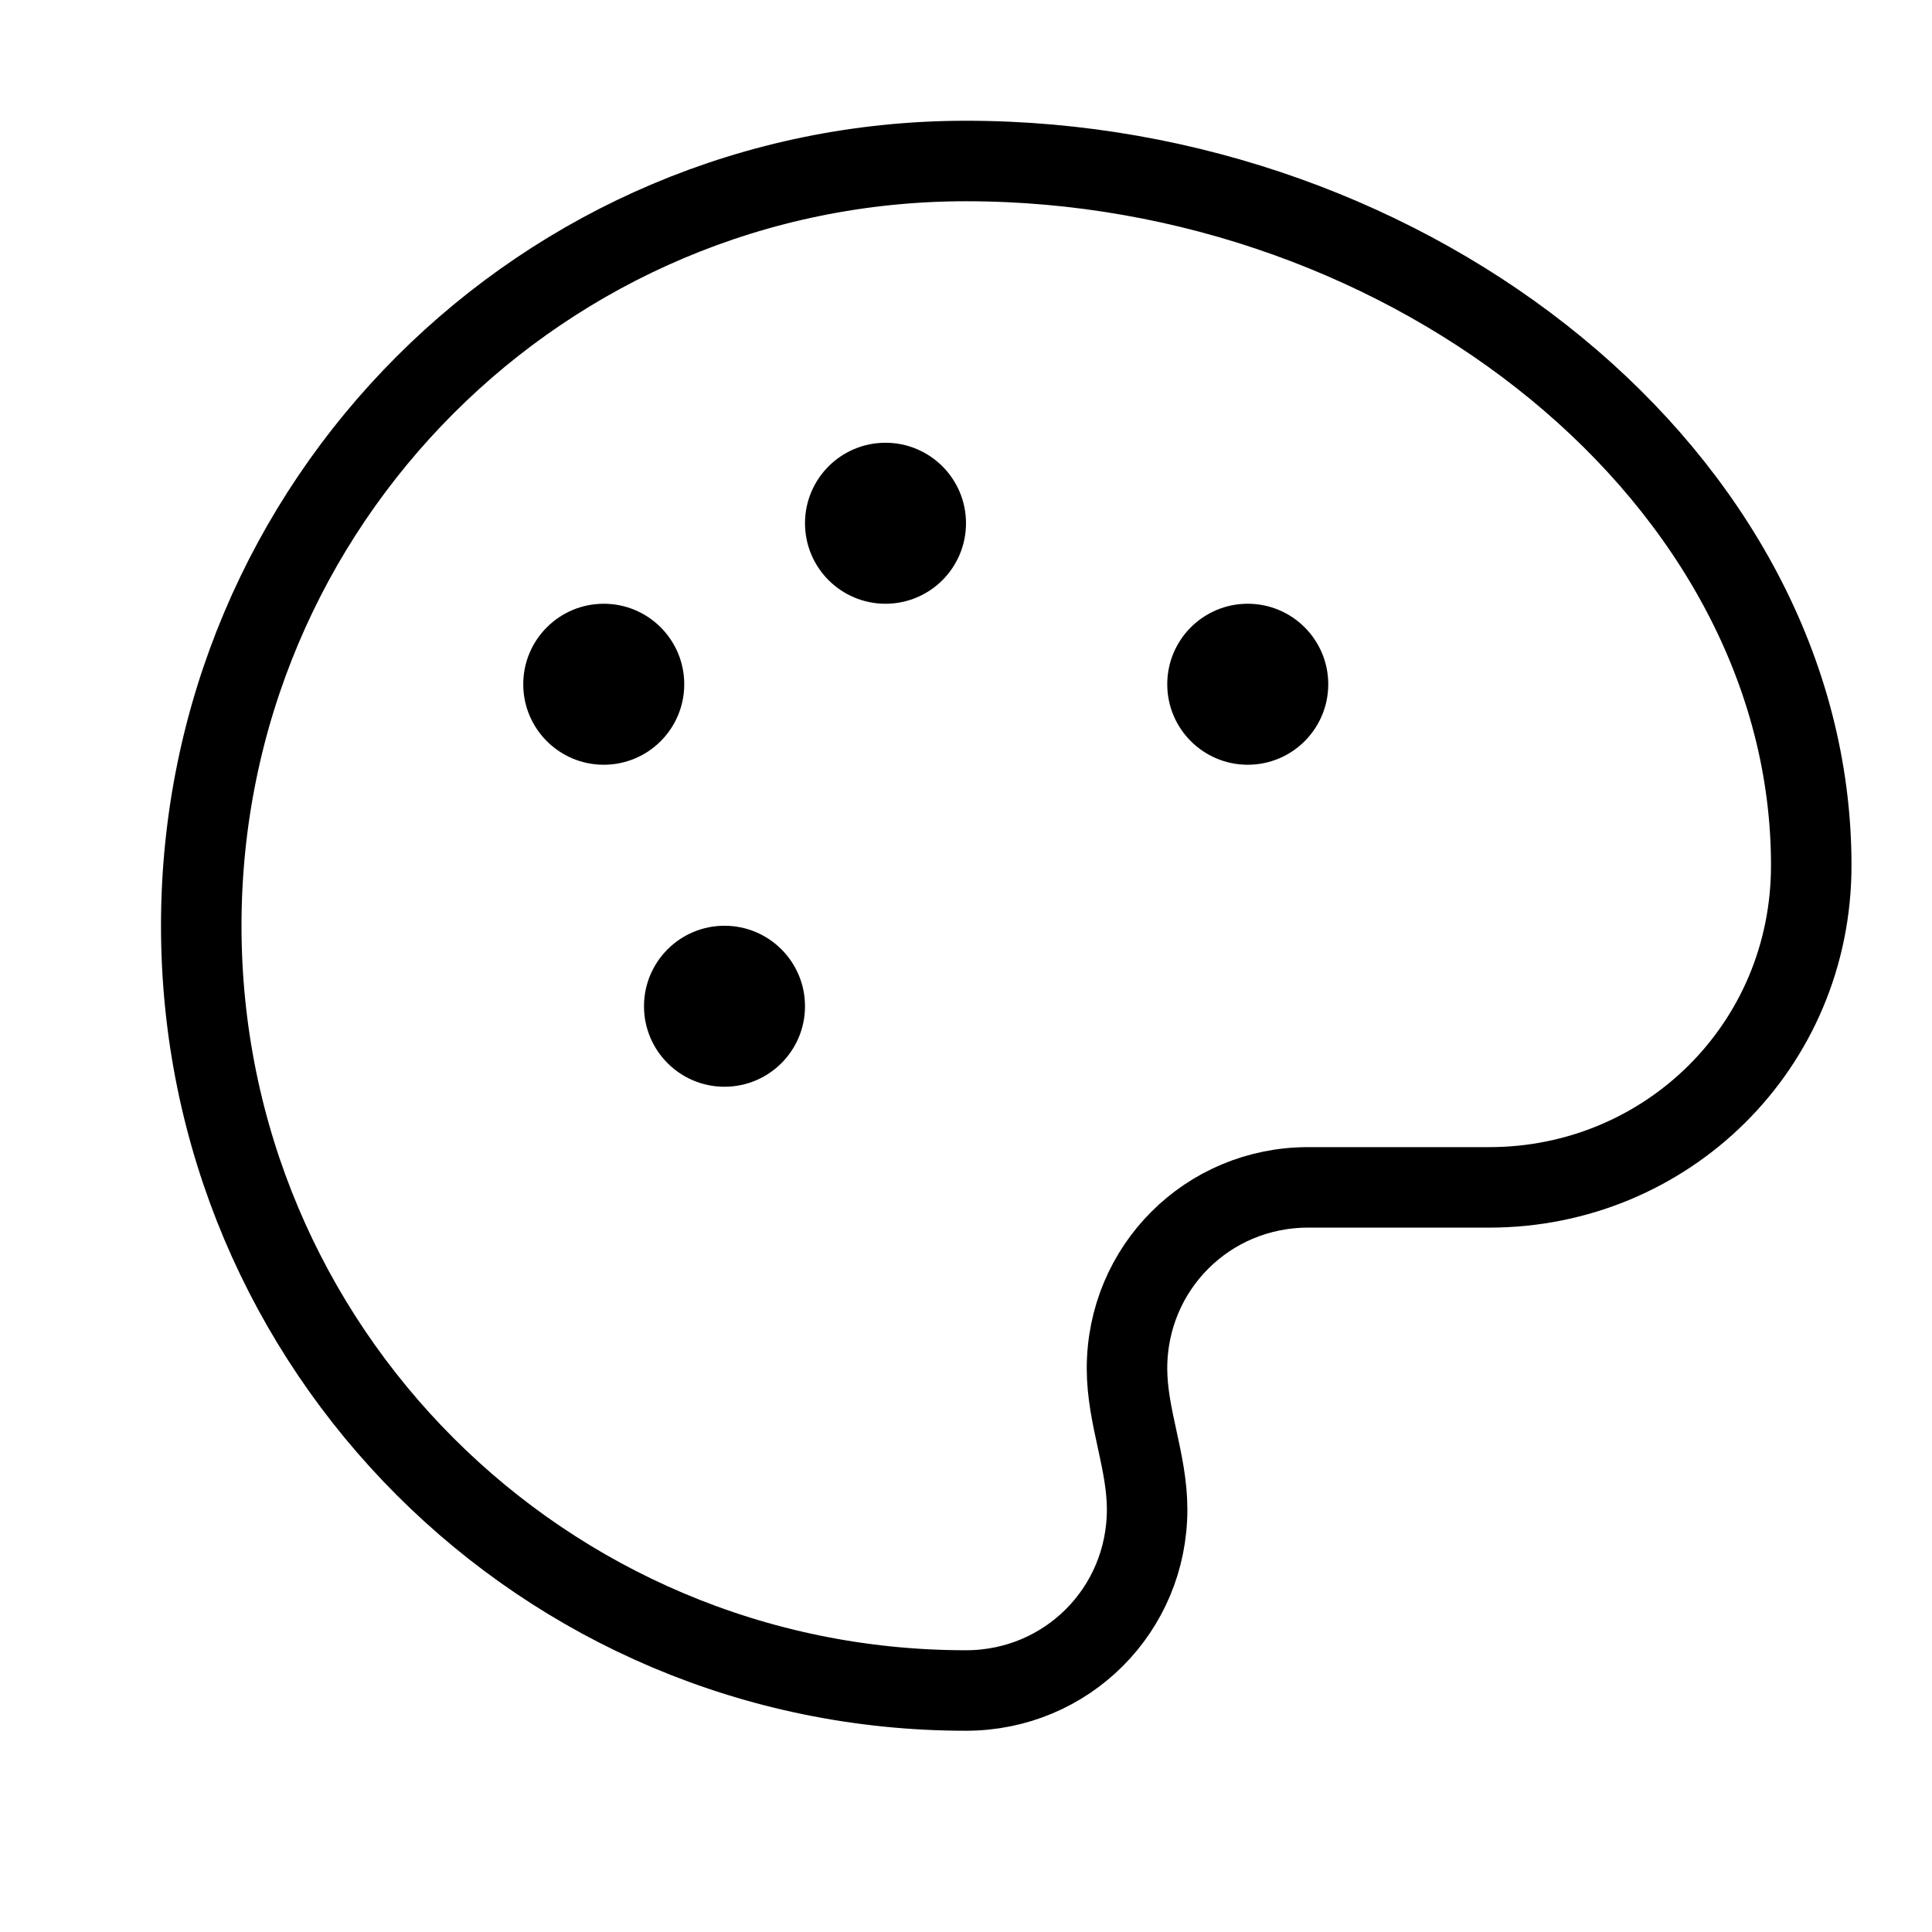
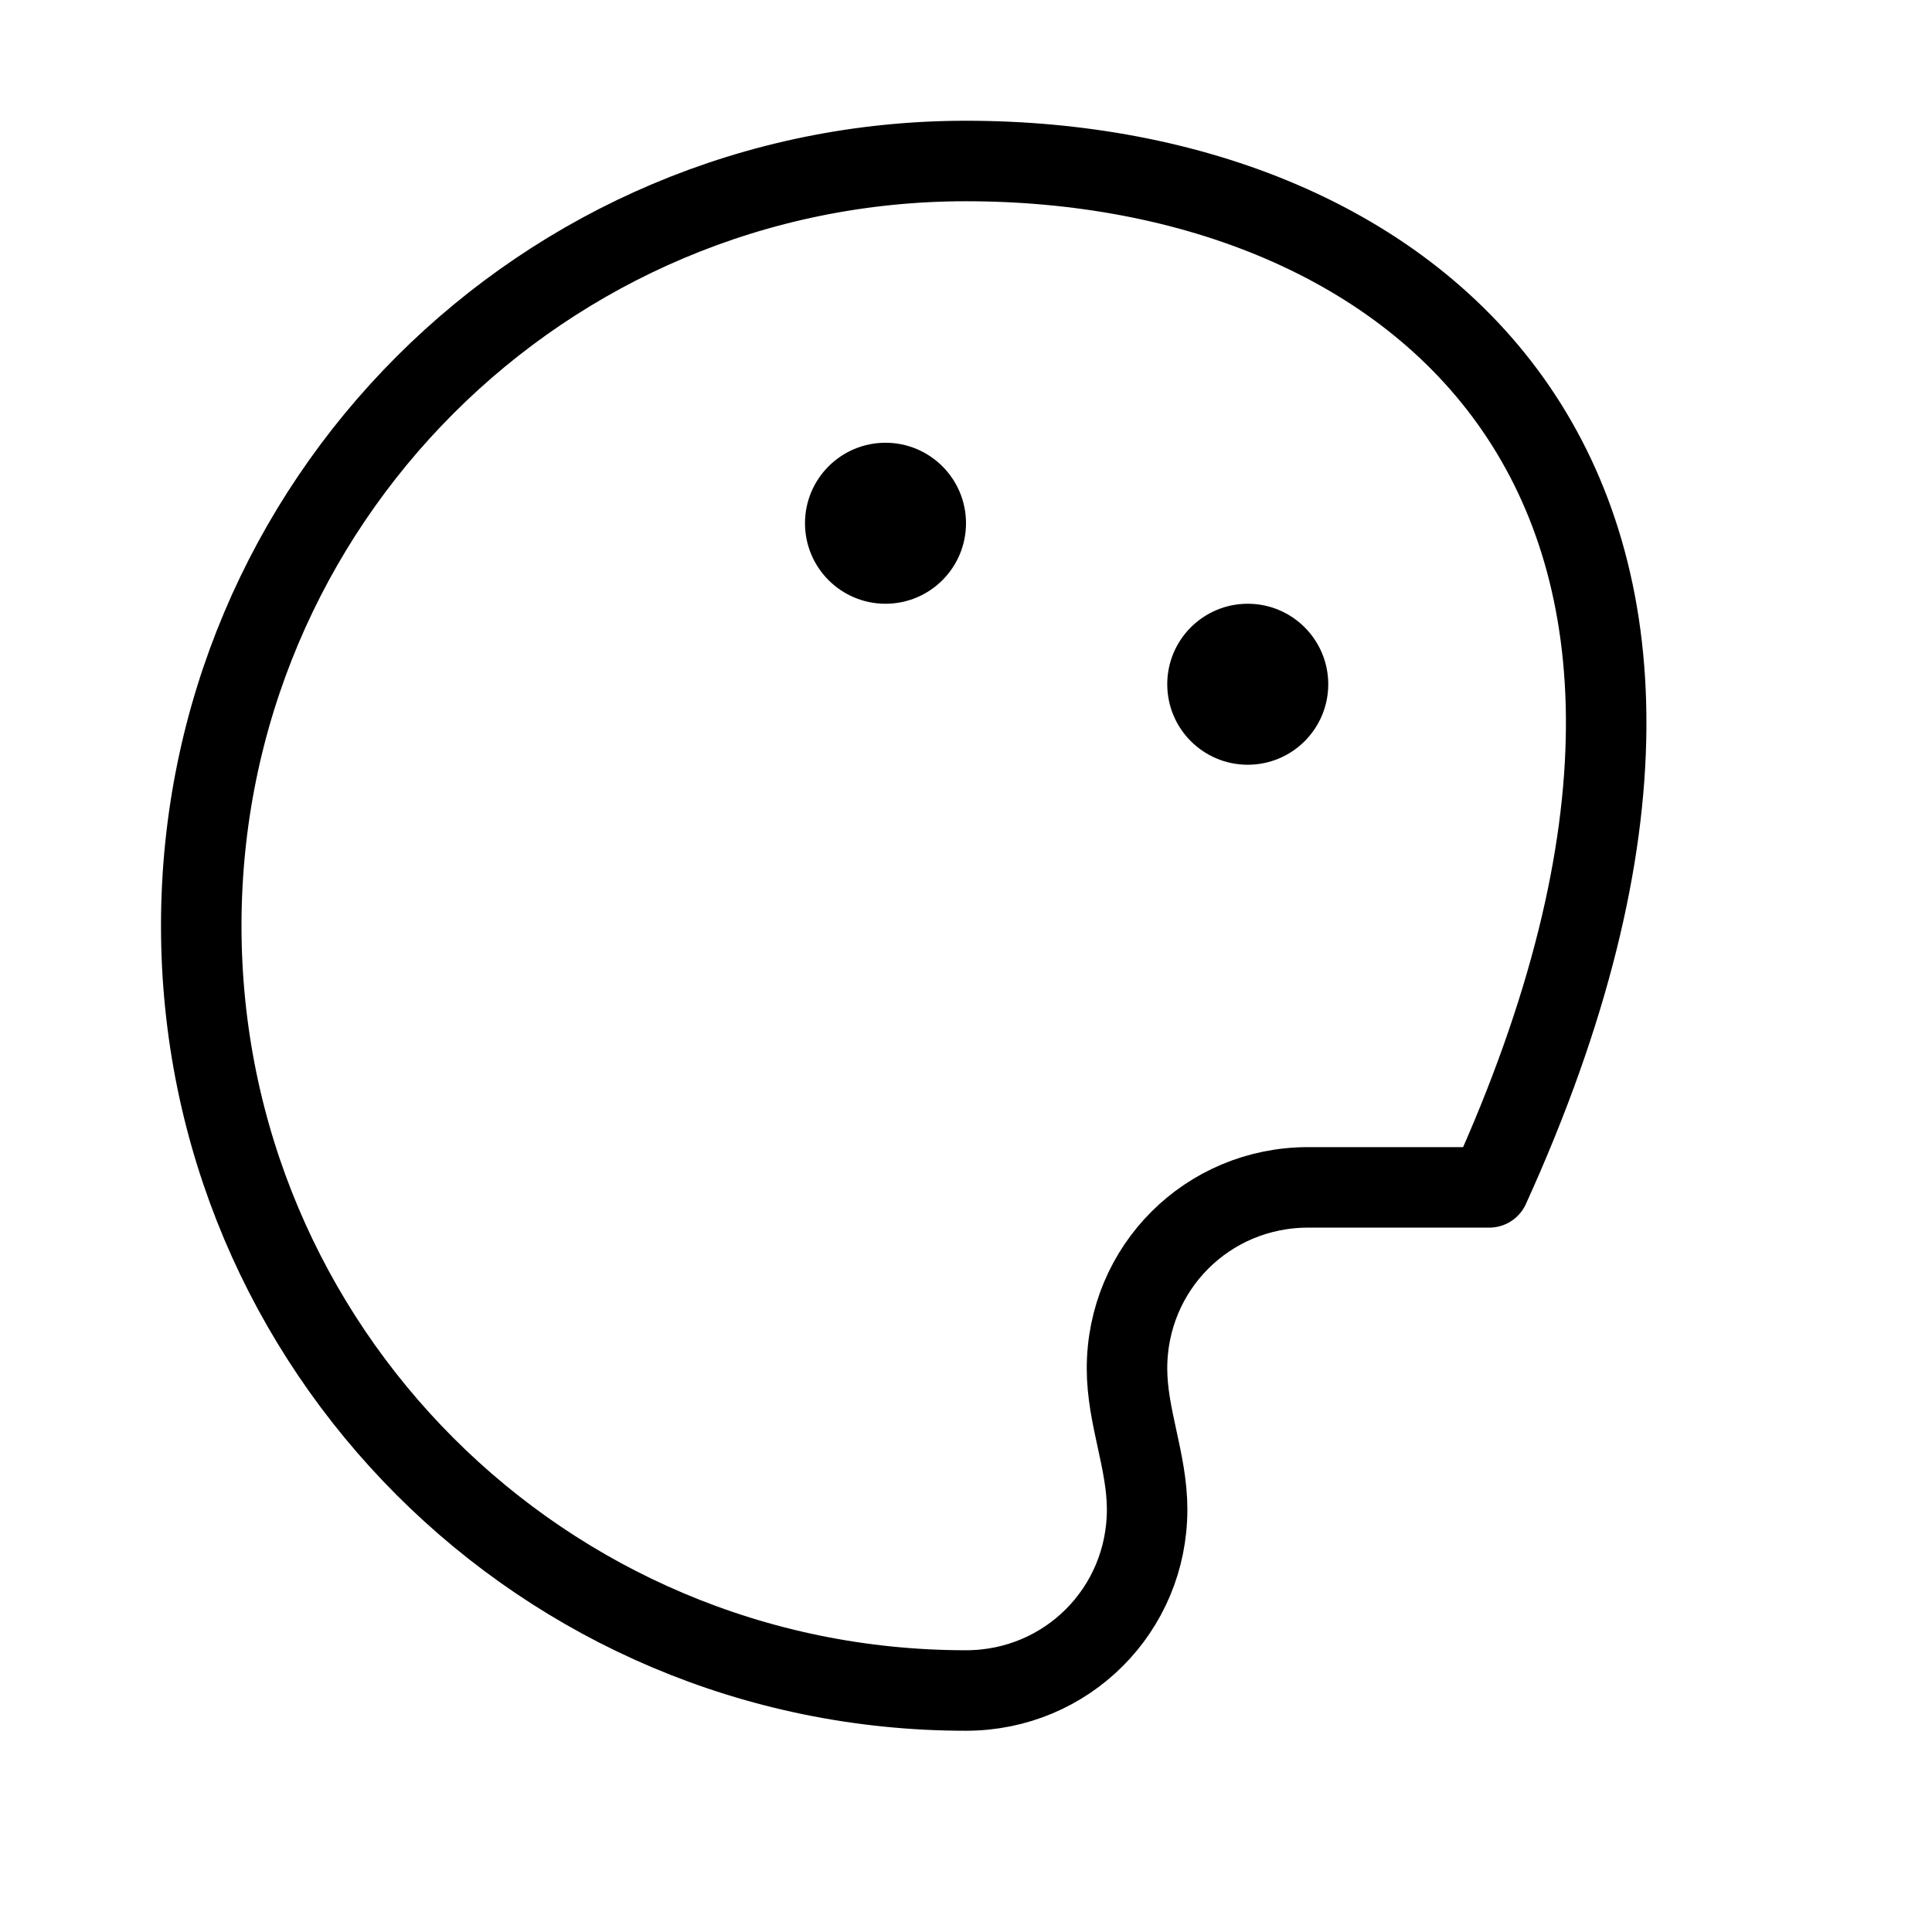
<svg xmlns="http://www.w3.org/2000/svg" width="48" height="48" viewBox="0 0 48 48" fill="none">
-   <path d="M24 4C13.5 4 5 12.5 5 23C5 33.5 13.5 42 24 42C26.5 42 28.5 40 28.5 37.5C28.5 36.3 28 35.2 28 34C28 31.5 30 29.5 32.5 29.5H37C41.4 29.5 45 26 45 21.5C45 11.9 35.1 4 24 4Z" stroke="currentColor" stroke-width="2" stroke-linecap="round" stroke-linejoin="round" />
-   <circle cx="15" cy="17" r="2" fill="currentColor" />
+   <path d="M24 4C13.5 4 5 12.5 5 23C5 33.5 13.5 42 24 42C26.5 42 28.5 40 28.5 37.5C28.5 36.3 28 35.2 28 34C28 31.5 30 29.5 32.5 29.5H37C45 11.9 35.1 4 24 4Z" stroke="currentColor" stroke-width="2" stroke-linecap="round" stroke-linejoin="round" />
  <circle cx="22" cy="13" r="2" fill="currentColor" />
  <circle cx="31" cy="17" r="2" fill="currentColor" />
-   <circle cx="18" cy="25" r="2" fill="currentColor" />
</svg>